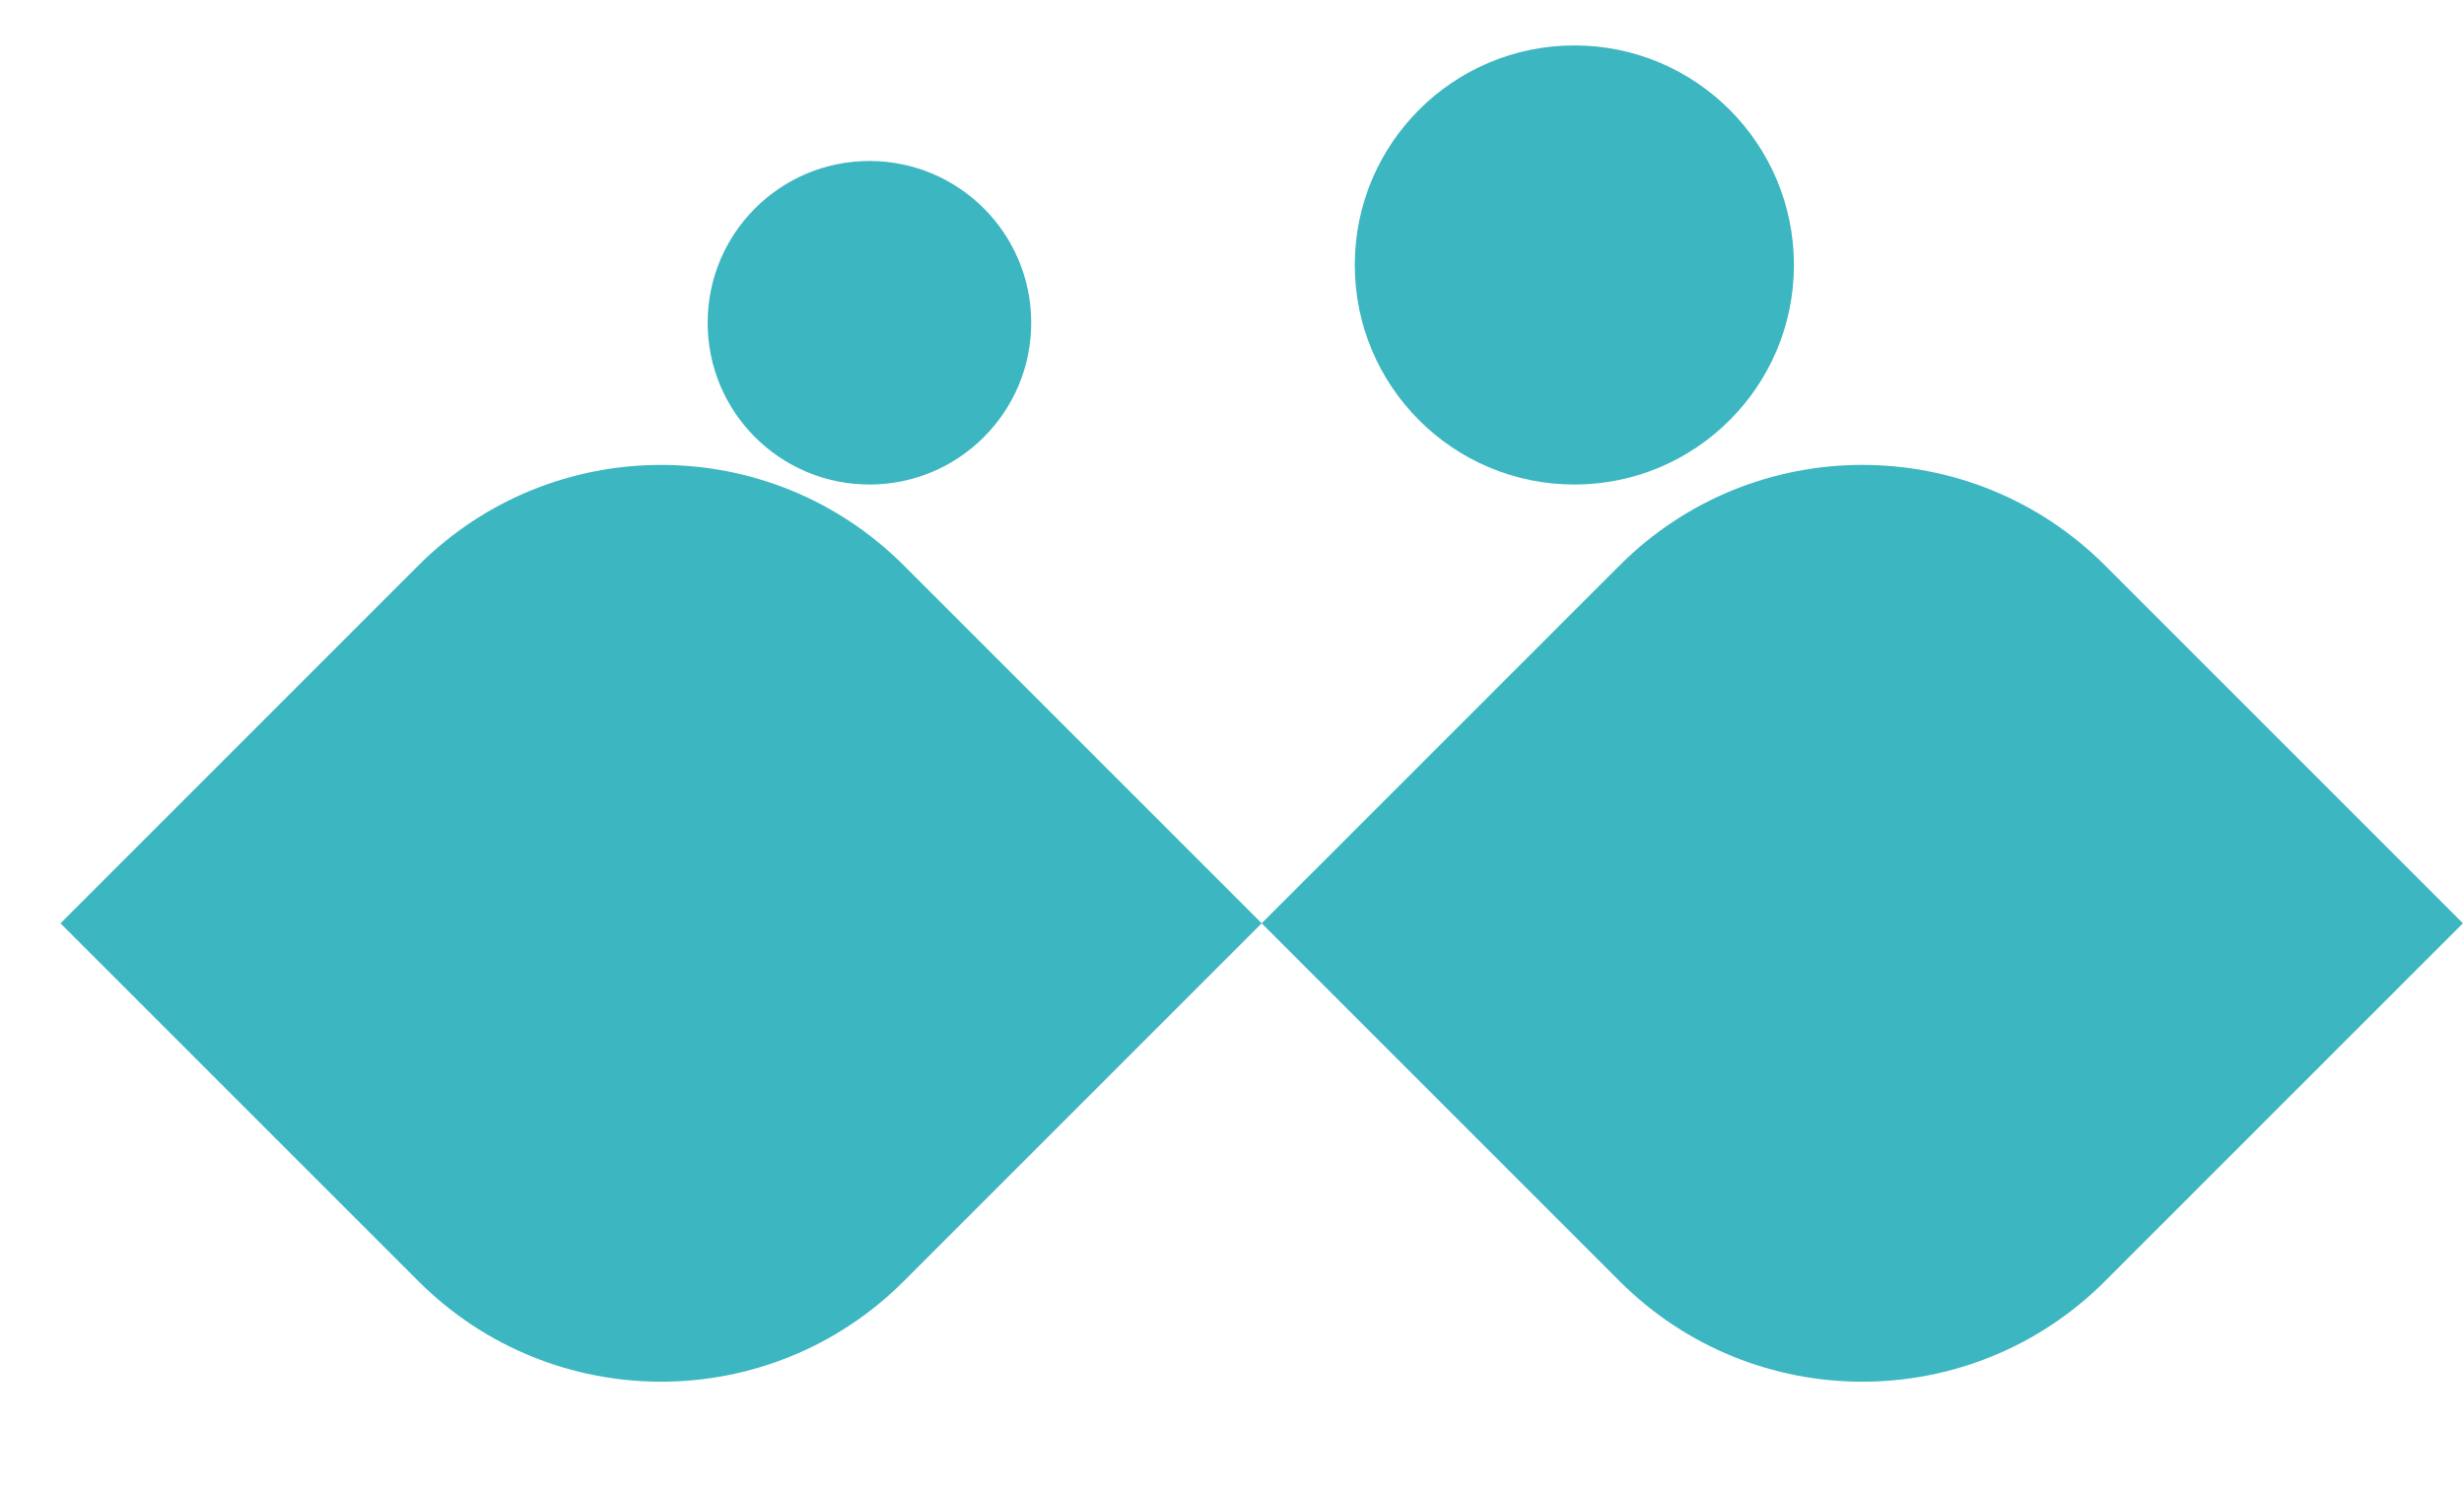
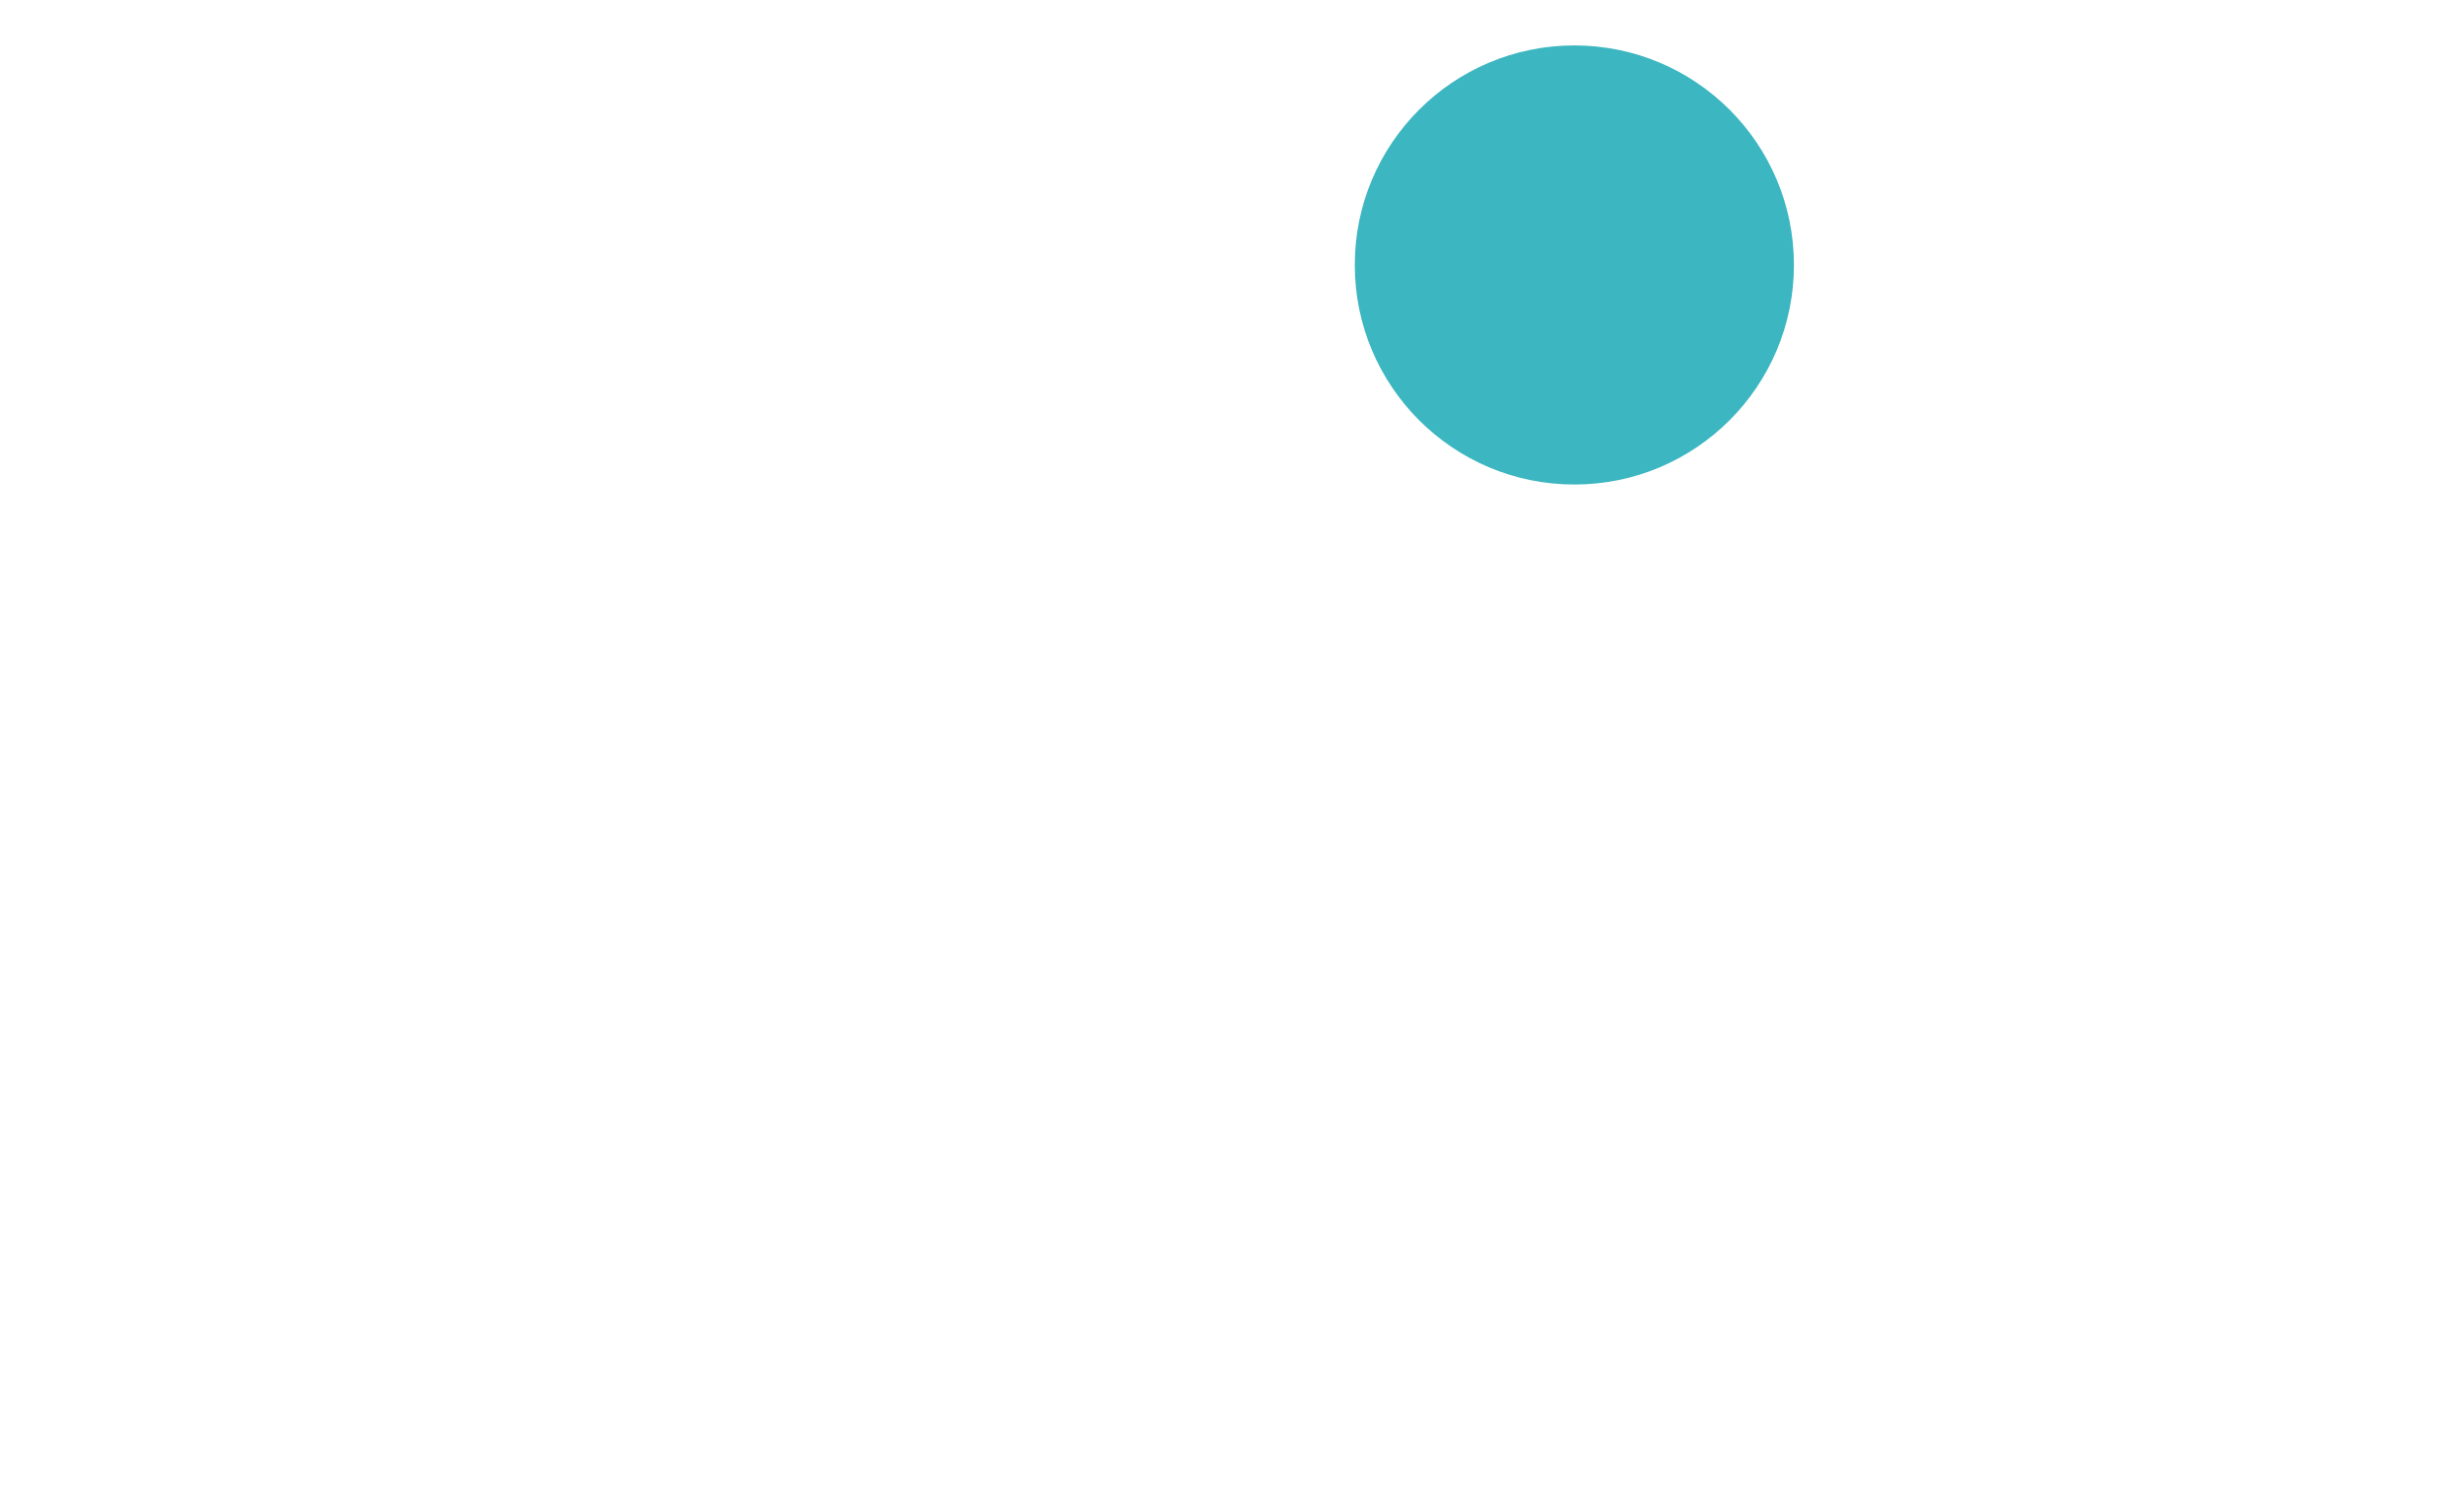
<svg xmlns="http://www.w3.org/2000/svg" width="160" height="97" viewBox="0 0 160 97" fill="none">
  <g filter="url(#filter0_d_169_234)">
-     <path d="M0.5 57.294L23.741 34.053C32.444 25.35 46.555 25.35 55.258 34.053L78.499 57.294L55.258 80.536C46.555 89.239 32.444 89.239 23.741 80.536L0.5 57.294Z" fill="#3CB6C1" />
-     <path d="M78.498 57.294L101.741 34.052C110.444 25.349 124.555 25.349 133.258 34.052L156.5 57.294L133.258 80.536C124.555 89.24 110.444 89.24 101.741 80.536L78.498 57.294Z" fill="#3CB6C1" />
-     <path d="M42.522 18.294C42.522 12.492 47.225 7.788 53.027 7.788C58.829 7.788 63.533 12.492 63.533 18.294C63.533 24.096 58.829 28.799 53.027 28.799C47.225 28.799 42.522 24.096 42.522 18.294Z" fill="#3CB6C1" />
    <path d="M84.544 14.541C84.544 6.667 90.927 0.283 98.802 0.283C106.676 0.283 113.06 6.667 113.06 14.541C113.06 22.416 106.676 28.799 98.802 28.799C90.927 28.799 84.544 22.416 84.544 14.541Z" fill="#3CB6C1" />
  </g>
  <defs>
    <filter id="filter0_d_169_234" x="0.5" y="0.283" width="159.429" height="89.447" filterUnits="userSpaceOnUse" color-interpolation-filters="sRGB">
      <feFlood flood-opacity="0" result="BackgroundImageFix" />
      <feColorMatrix in="SourceAlpha" type="matrix" values="0 0 0 0 0 0 0 0 0 0 0 0 0 0 0 0 0 0 127 0" result="hardAlpha" />
      <feOffset dx="3.429" dy="2.667" />
      <feColorMatrix type="matrix" values="0 0 0 0 0.302 0 0 0 0 0.486 0 0 0 0 0.333 0 0 0 0.14 0" />
      <feBlend mode="normal" in2="BackgroundImageFix" result="effect1_dropShadow_169_234" />
      <feBlend mode="normal" in="SourceGraphic" in2="effect1_dropShadow_169_234" result="shape" />
    </filter>
  </defs>
</svg>